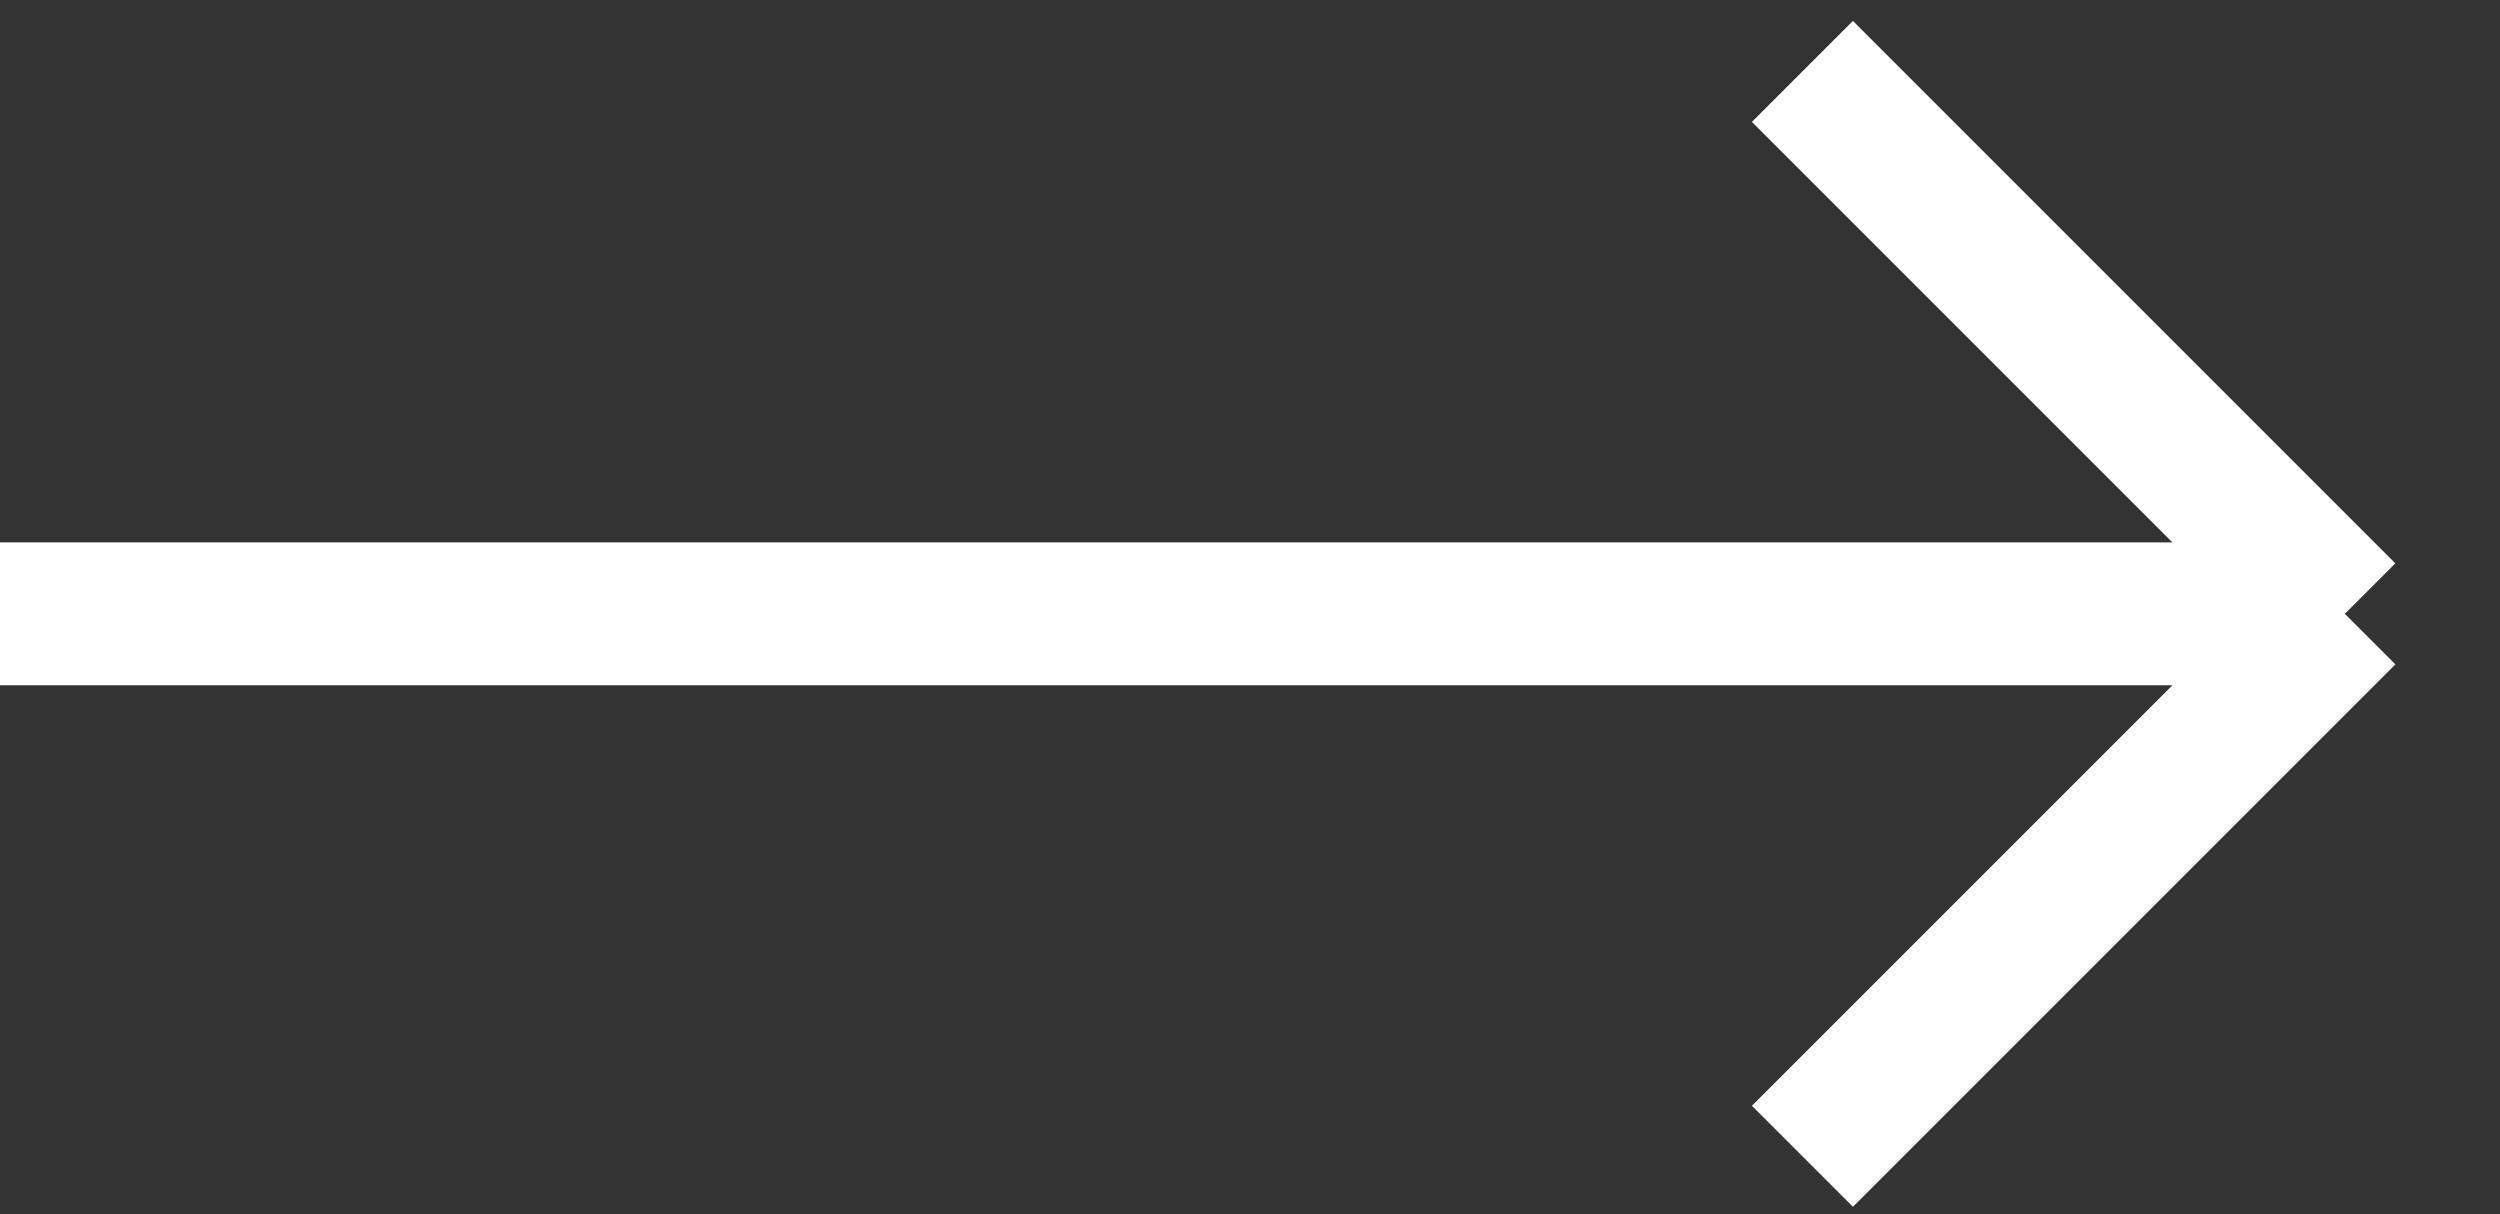
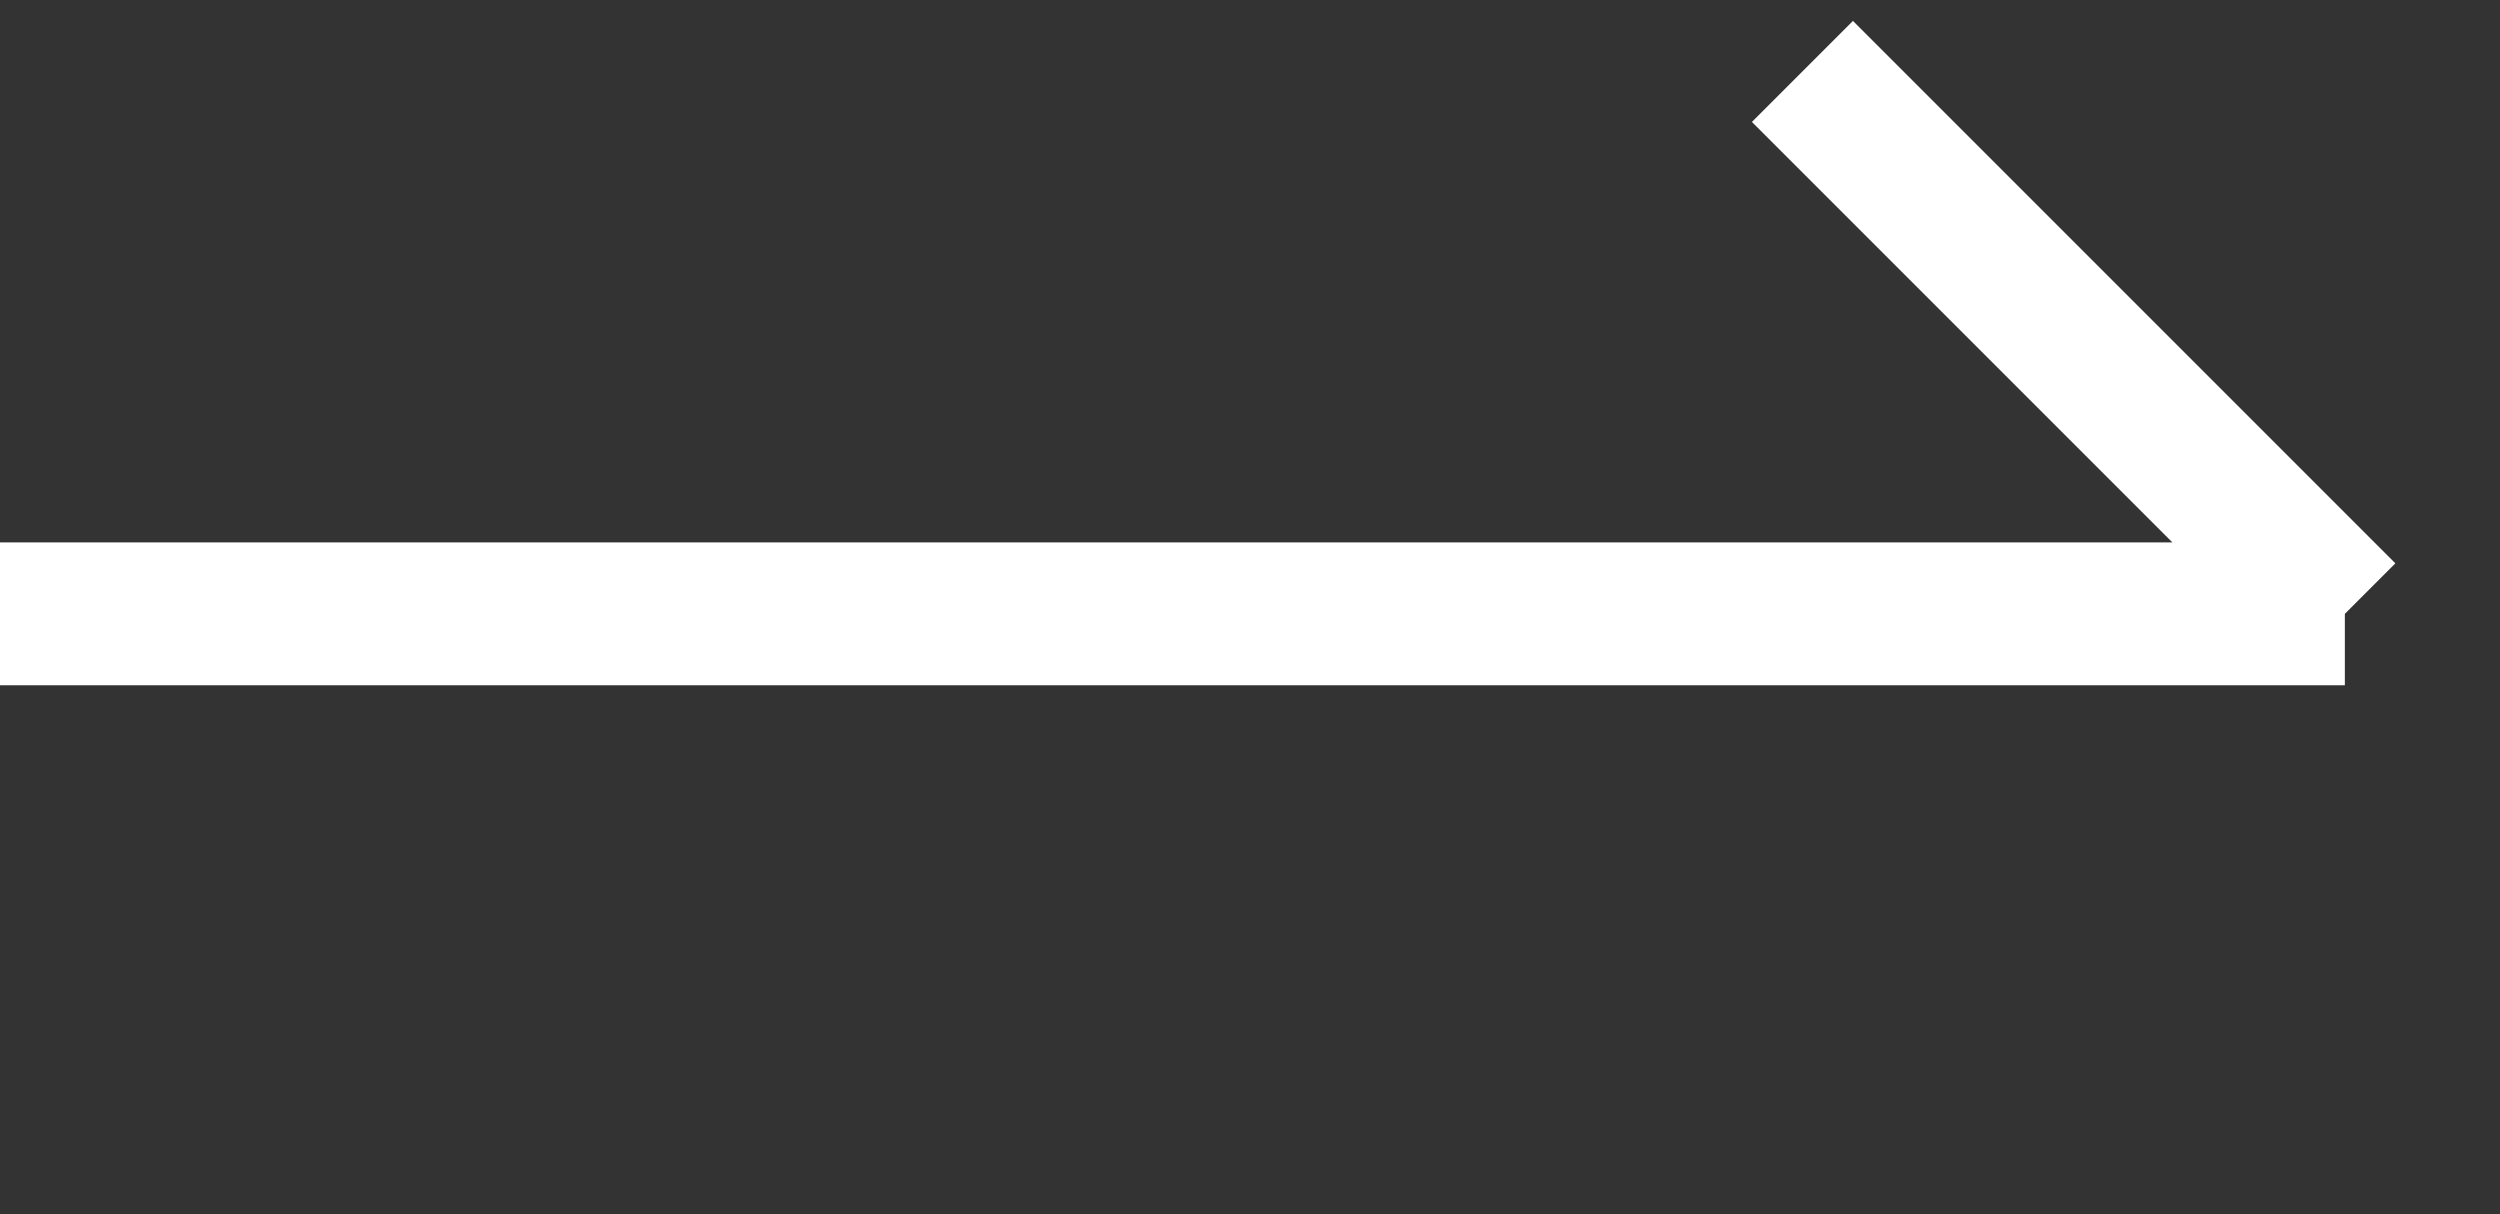
<svg xmlns="http://www.w3.org/2000/svg" width="35" height="17" viewBox="0 0 35 17" fill="none">
  <rect x="0" y="0" width="35" height="17" fill="#333333" stroke="none" />
-   <path d="M0 8.594H32.828M32.828 8.594L25.234 1M32.828 8.594L25.234 16.188" stroke="white" stroke-width="2" />
+   <path d="M0 8.594H32.828M32.828 8.594L25.234 1M32.828 8.594" stroke="white" stroke-width="2" />
</svg>